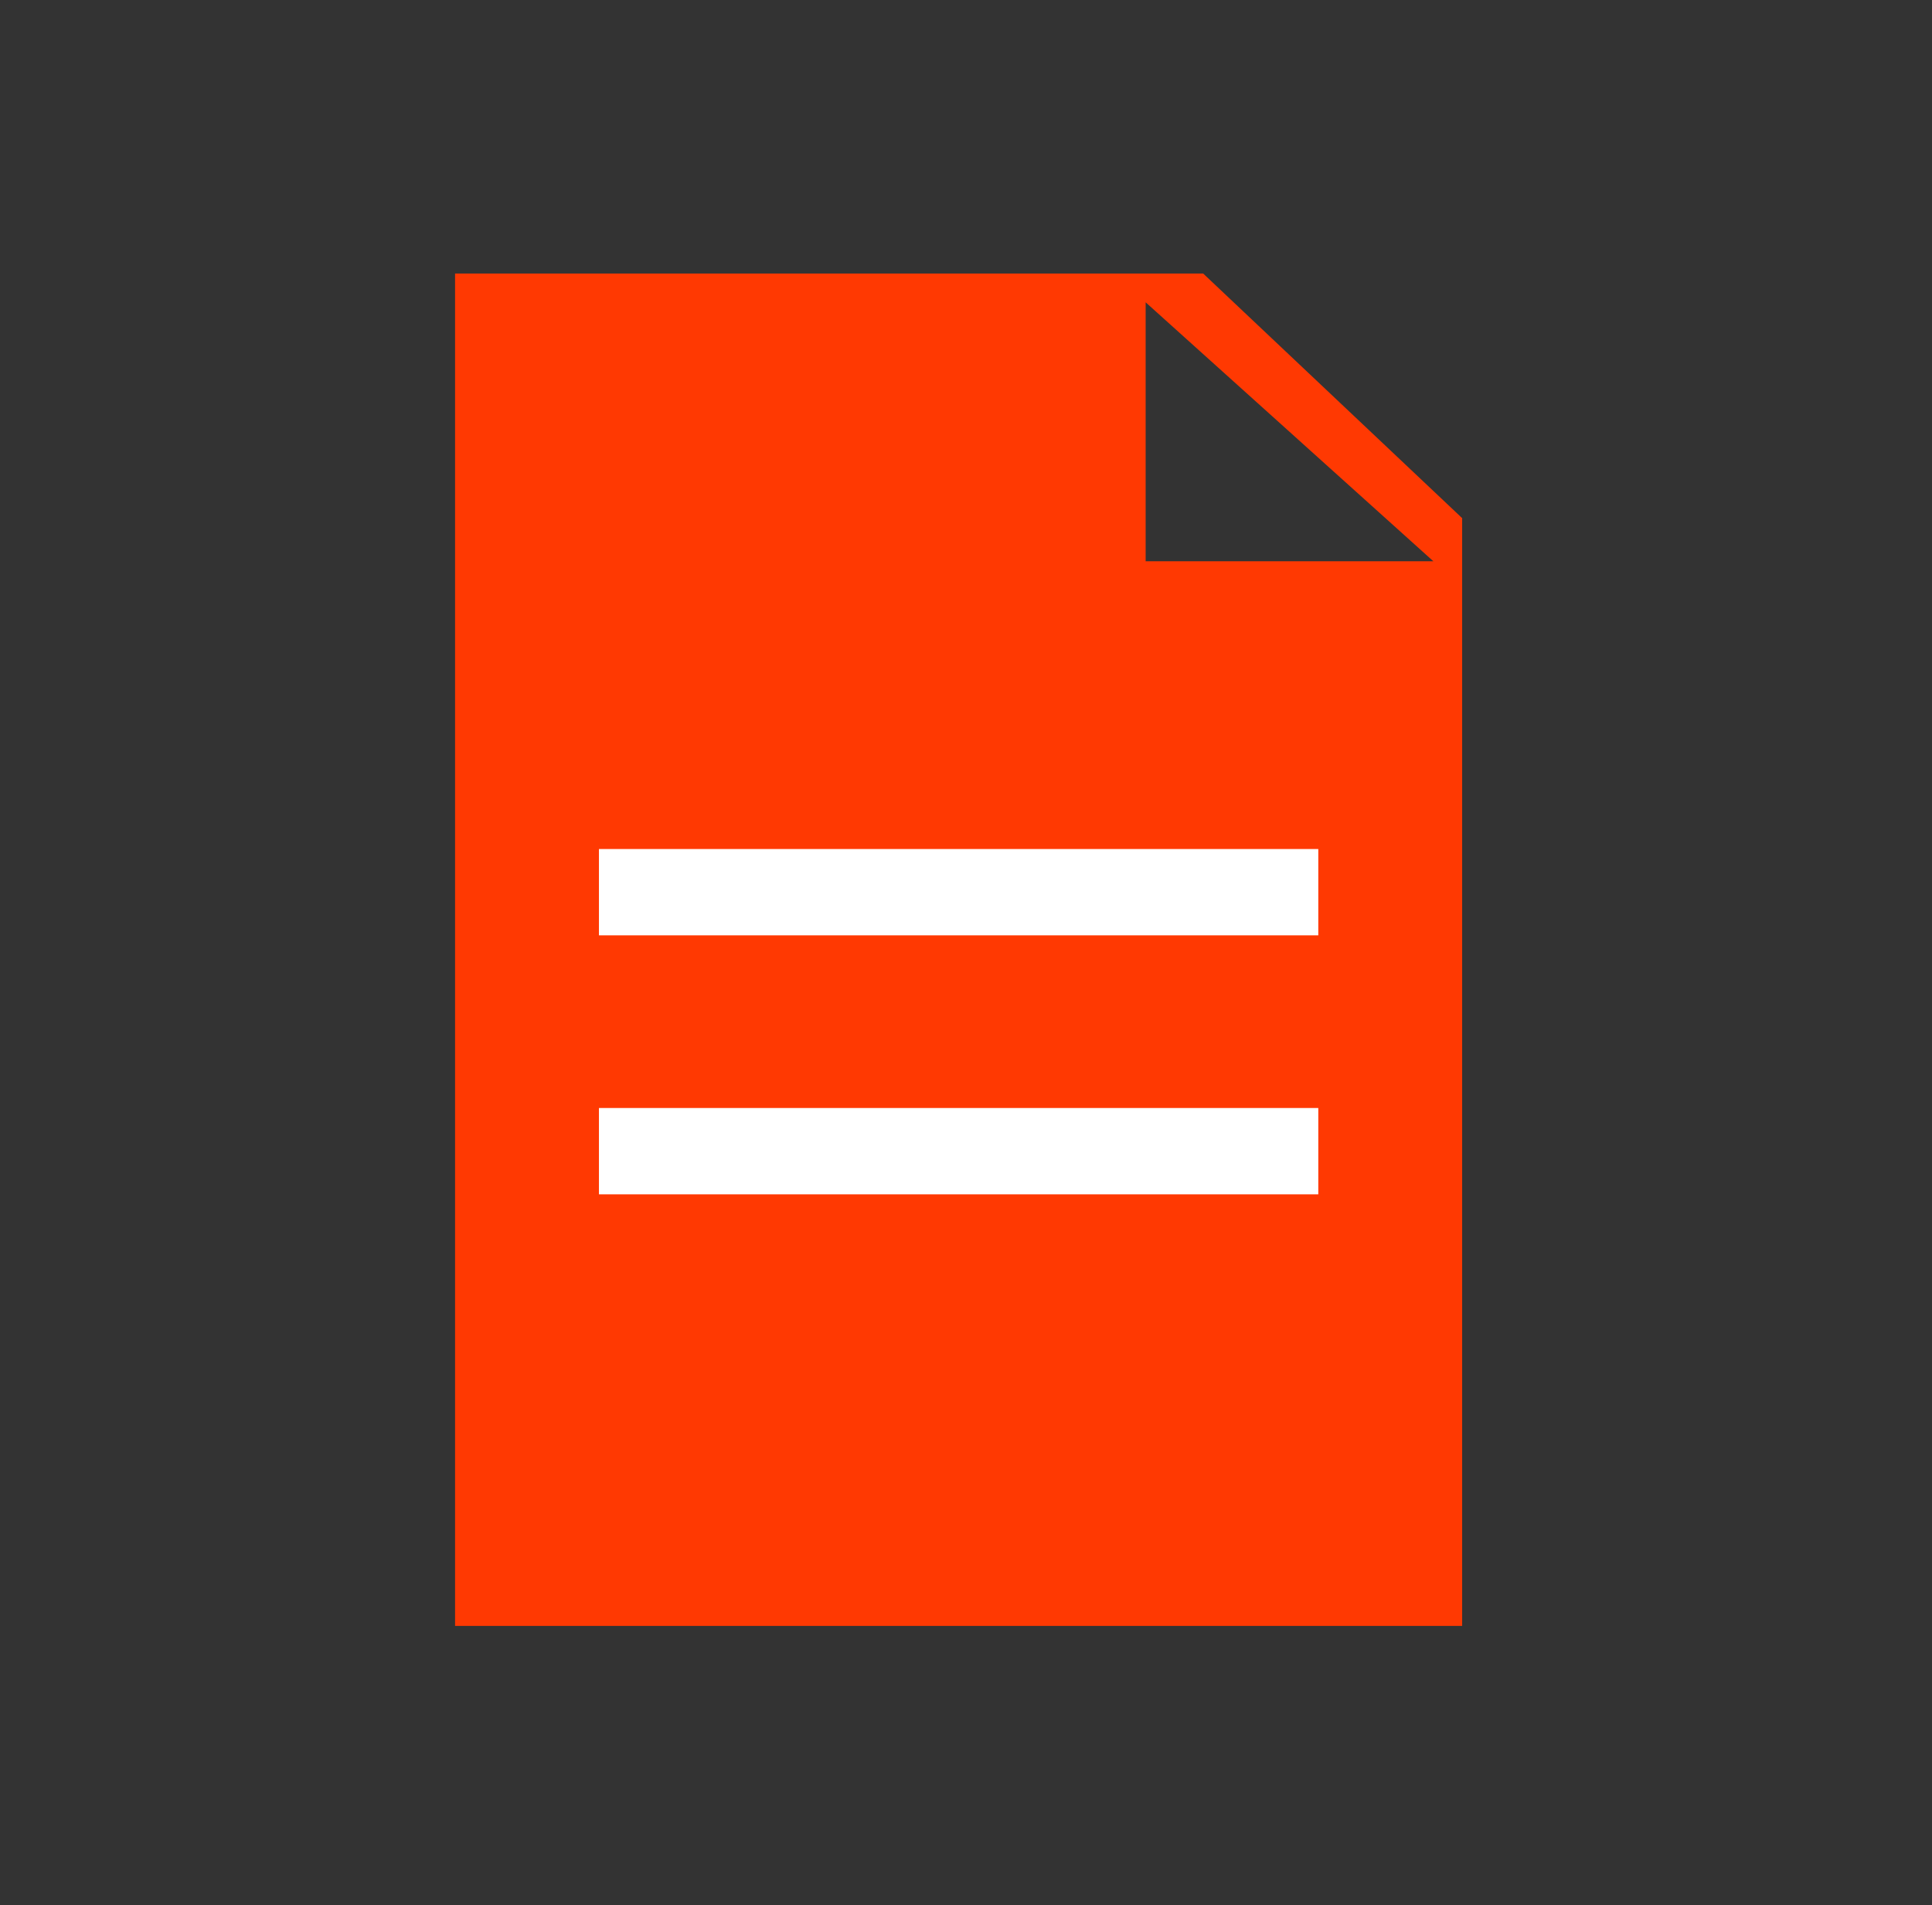
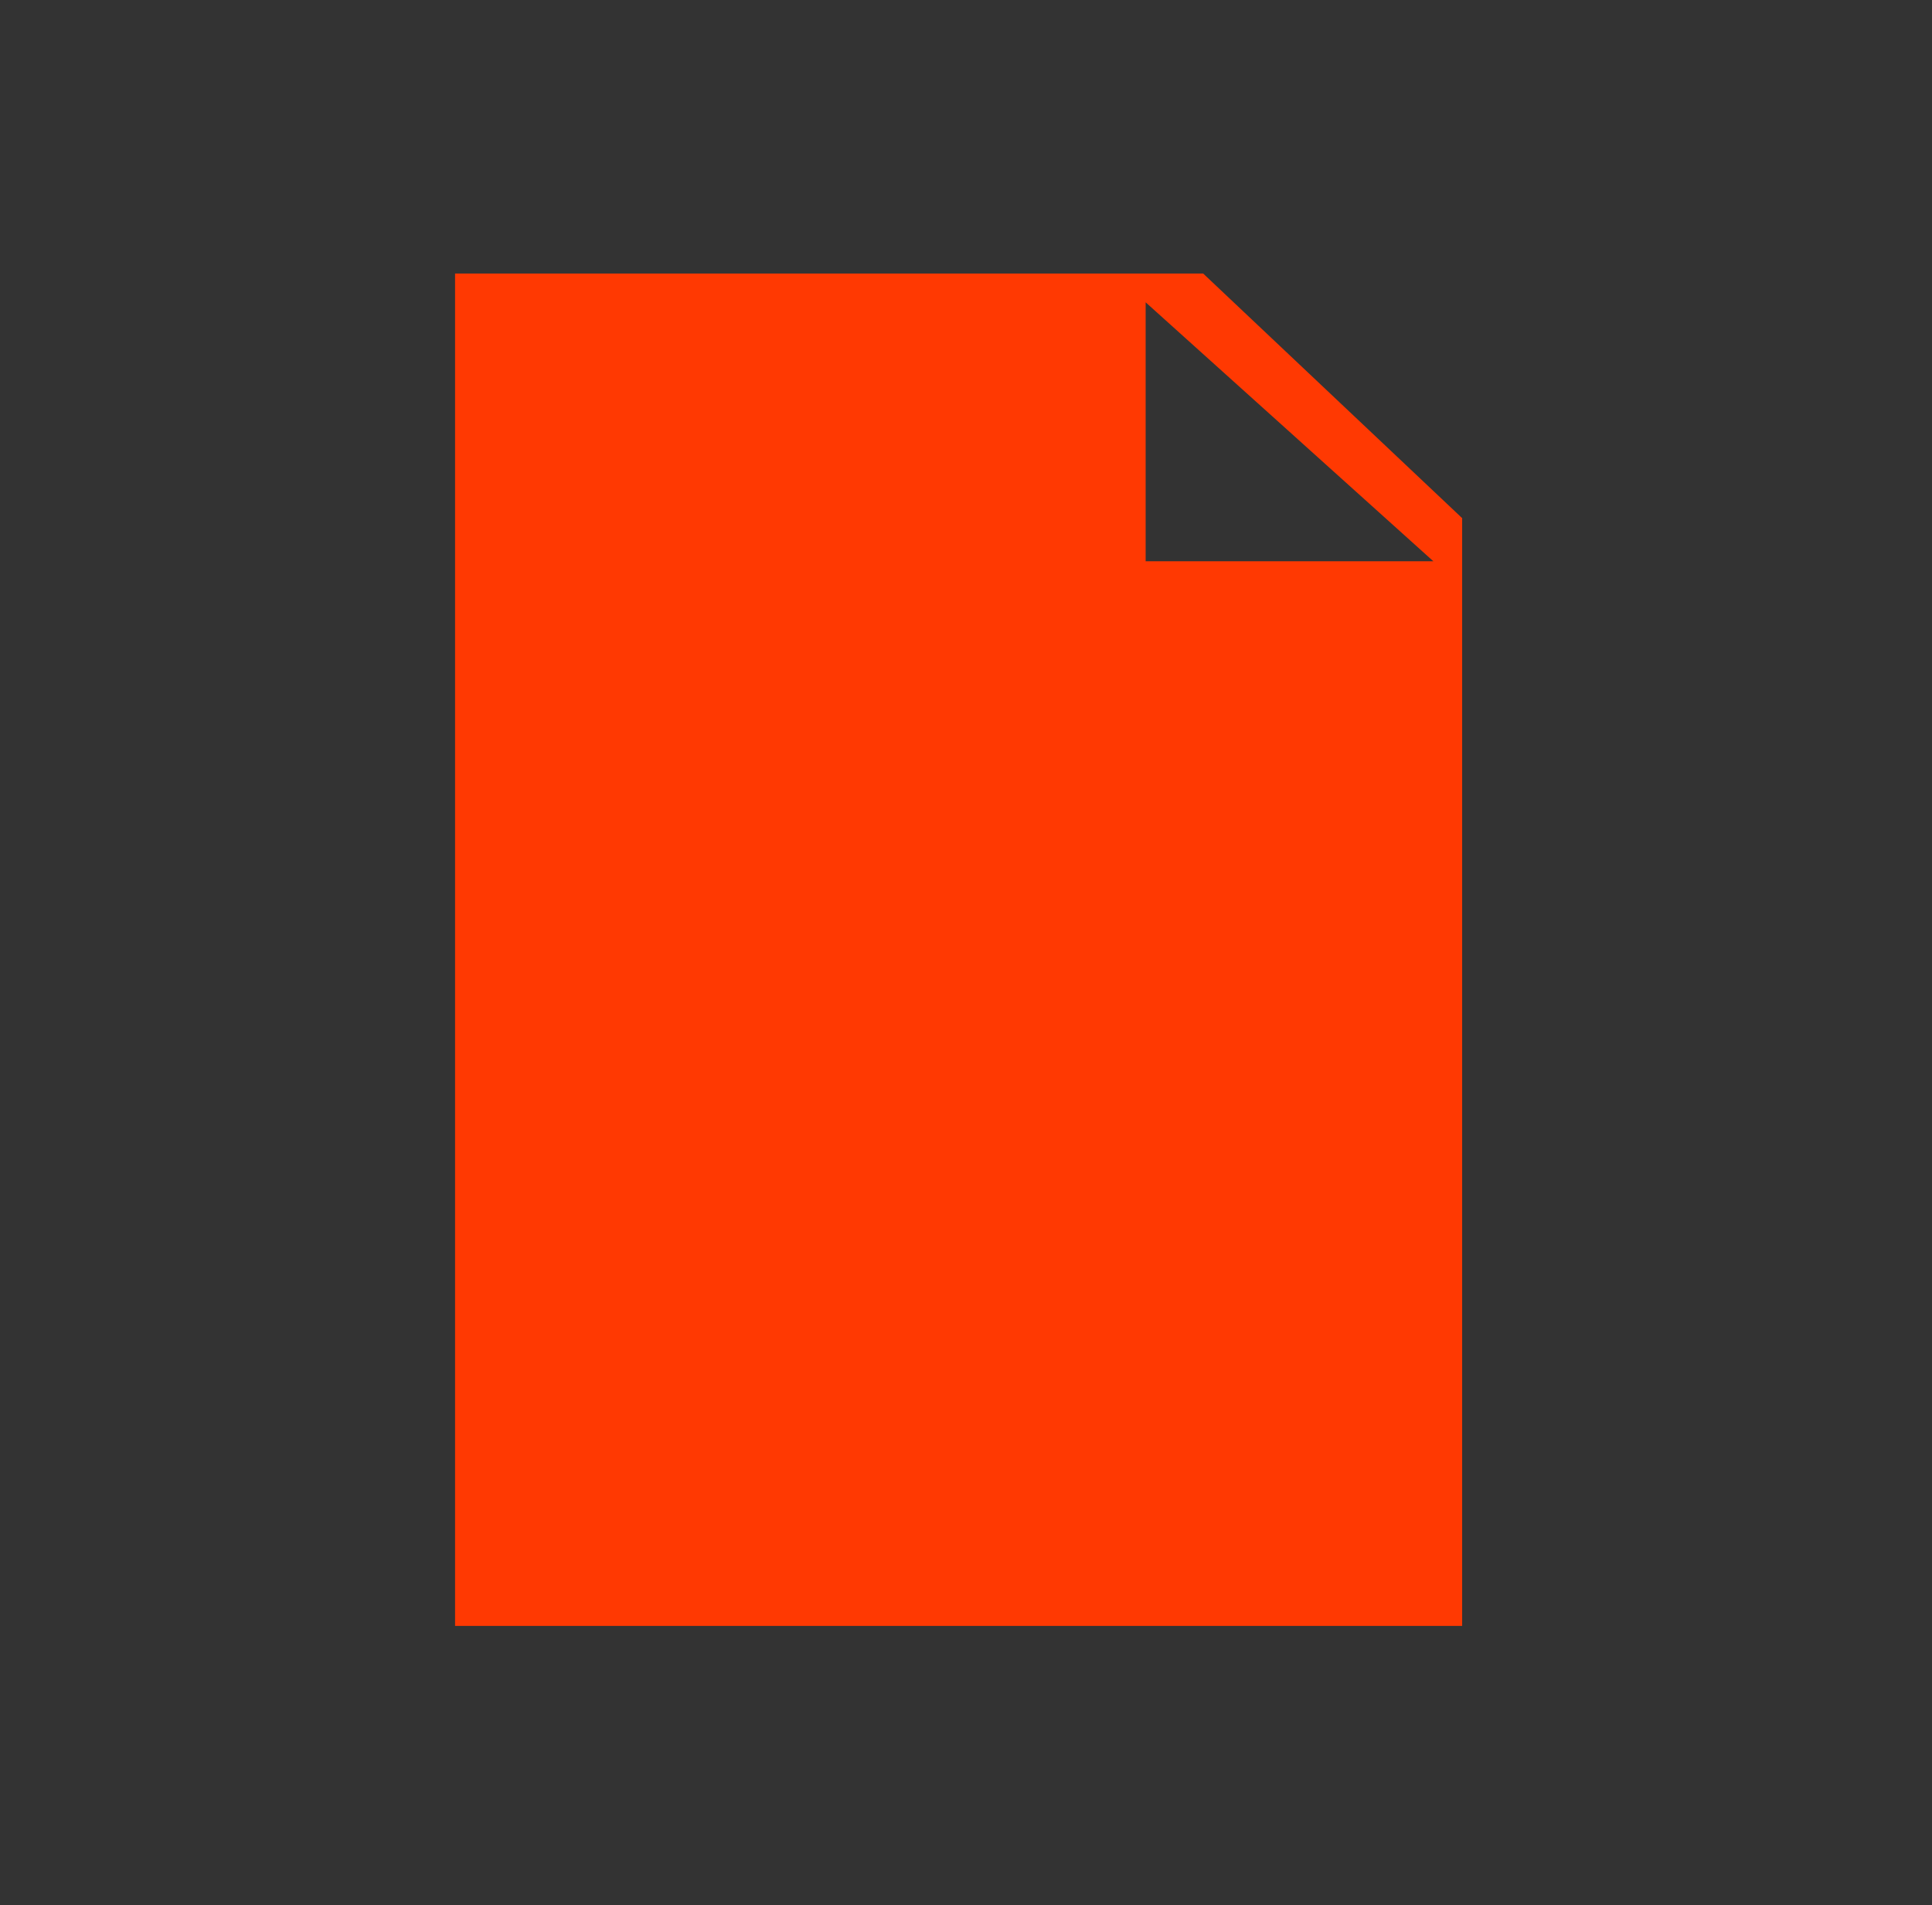
<svg xmlns="http://www.w3.org/2000/svg" width="72" height="71" viewBox="0 0 72 71" fill="none">
  <rect x="0" y="0" width="72" height="71" fill="#333333" stroke="none" />
-   <path fill-rule="evenodd" clip-rule="evenodd" d="M44.839 10.194L54.49 19.309L54.49 60.592H16.959L16.959 10.194H44.839ZM42.695 11.266V20.917H53.418L42.695 11.266Z" fill="#FF3902" />
-   <rect x="49.129" y="31.64" width="3.217" height="26.808" transform="rotate(90 49.129 31.64)" fill="white" />
-   <rect x="49.129" y="41.291" width="3.217" height="26.808" transform="rotate(90 49.129 41.291)" fill="white" />
+   <path fill-rule="evenodd" clip-rule="evenodd" d="M44.839 10.194L54.49 19.309L54.49 60.592H16.959L16.959 10.194H44.839ZM42.695 11.266V20.917H53.418L42.695 11.266" fill="#FF3902" />
</svg>